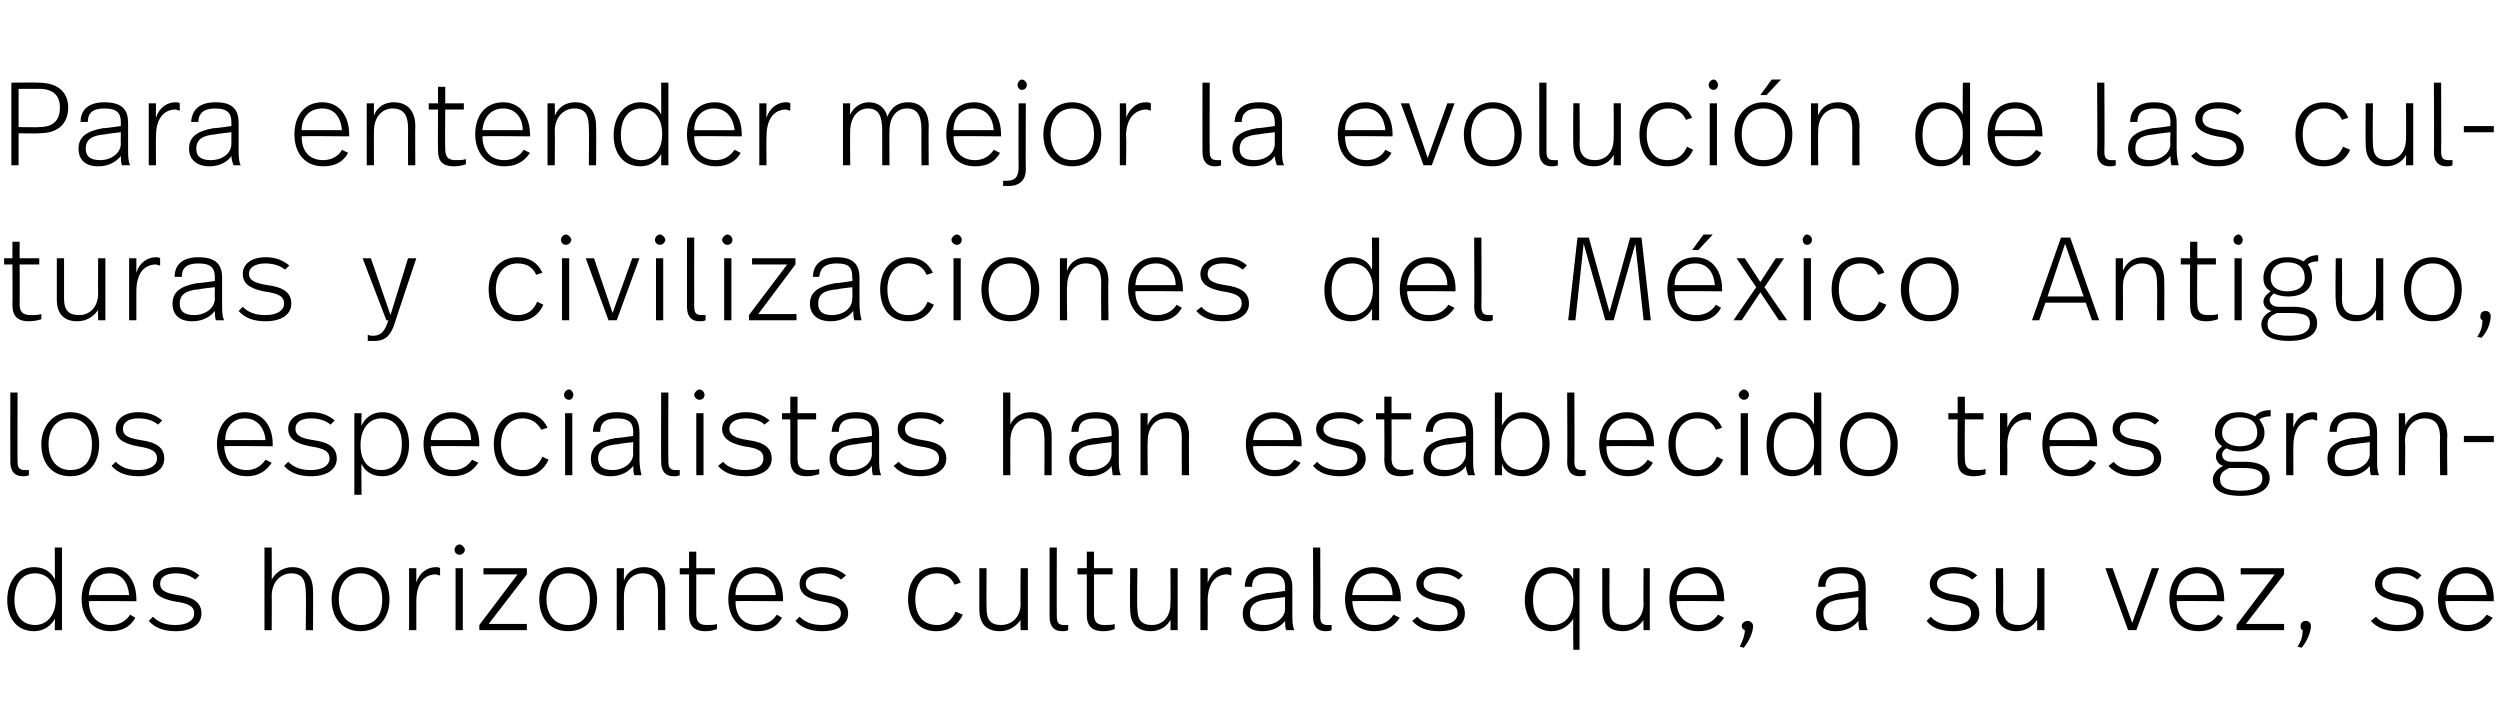
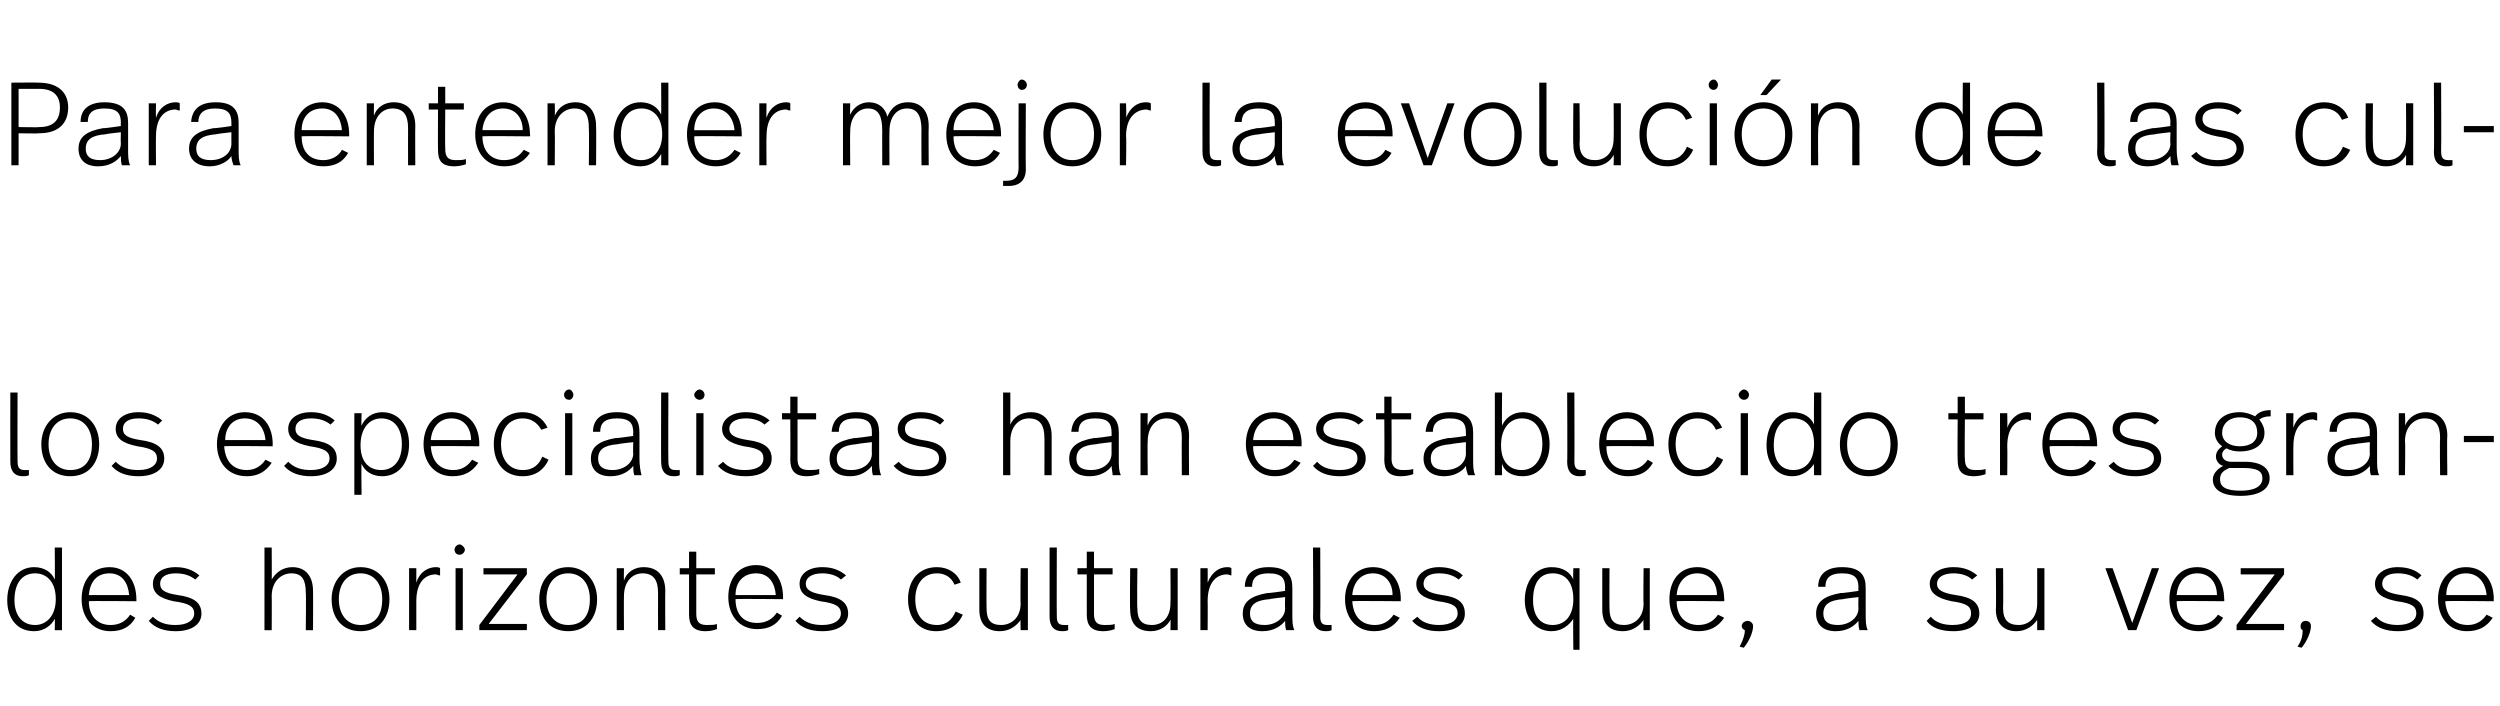
<svg xmlns="http://www.w3.org/2000/svg" version="1.1" width="242px" height="68.3px" viewBox="0 -1 242 68.3" style="top:-1px">
  <desc>Para entender mejor la evolución de las culturas y civilizaciones del México Antiguo, los especialistas han estableci</desc>
  <defs />
  <g id="Polygon17257">
-     <path d="m6 60h-.7s.03-1.13 0-1.1c-.3.6-1 1.2-2 1.2c-1.7 0-2.6-1.3-2.6-3c0-1.8 1-3.2 2.6-3.2c1 0 1.7.5 2 1.2c.03.03 0-3.1 0-3.1h.7v8zm-4.6-2.9c0 1.4.7 2.4 2 2.4c1.1 0 2-.9 2-2.5c0-1.7-.9-2.5-2-2.5c-1.3 0-2 1-2 2.6zm11.8-.1c.02-.02 0 .2 0 .2c0 0-4.62-.05-4.6 0c0 1.4.8 2.3 2.1 2.3c.9 0 1.5-.4 1.9-1l.5.3c-.5.9-1.3 1.3-2.4 1.3c-1.8 0-2.8-1.4-2.8-3.1c0-1.7.9-3.1 2.7-3.1c1.7 0 2.6 1.4 2.6 3.1zm-4.6-.4h3.9c-.1-1.2-.7-2.1-1.9-2.1c-1.3 0-1.9.9-2 2.1zm10.7-1.9l-.4.4c-.5-.4-1.1-.6-1.9-.6c-1 0-1.5.4-1.5 1c0 .6.4.9 1.7 1.1c1.5.2 2.3.7 2.3 1.8c0 1-.9 1.7-2.5 1.7c-1.1 0-2-.3-2.6-1l.4-.4c.6.6 1.3.8 2.2.8c1.2 0 1.8-.5 1.8-1.1c0-.7-.5-1-2-1.2c-1.4-.3-2-.8-2-1.7c0-.9.8-1.6 2.2-1.6c1 0 1.7.3 2.3.8zm7 .4c.4-.7 1.1-1.2 2-1.2c1.3 0 2 .9 2 2.3c.02 0 0 3.8 0 3.8h-.7s.04-3.64 0-3.6c0-1.2-.3-1.9-1.4-1.9c-1 0-1.9.8-1.9 2.2c.02.03 0 3.3 0 3.3h-.7v-8h.7s.02 3.15 0 3.1zM37.7 57c0 1.8-1 3.1-2.8 3.1c-1.8 0-2.8-1.3-2.8-3.1c0-1.7 1.1-3.1 2.8-3.1c1.8 0 2.8 1.4 2.8 3.1zm-4.9 0c0 1.5.8 2.5 2.1 2.5c1.4 0 2.1-.9 2.1-2.5c0-1.5-.8-2.5-2.1-2.5c-1.3 0-2.1 1-2.1 2.5zm9.8-3v.7c-.2 0-.3-.1-.4-.1c-1 0-1.9.7-1.9 2.6v2.8h-.7v-6h.7v1.4c.3-1 1.1-1.5 1.9-1.5c.1 0 .3 0 .4.1zm2.4-1.8c0 .3-.3.5-.5.5c-.3 0-.5-.2-.5-.5c0-.2.2-.5.5-.5c.2 0 .5.3.5.5zm-.2 7.8h-.7v-6h.7v6zm6.2-5.4l-3.7 4.8h3.7v.6h-4.6v-.5l3.7-4.9h-3.3v-.6h4.2v.6zm6.8 2.4c0 1.8-1 3.1-2.8 3.1c-1.8 0-2.8-1.3-2.8-3.1c0-1.7 1-3.1 2.8-3.1c1.7 0 2.8 1.4 2.8 3.1zm-4.9 0c0 1.5.8 2.5 2.1 2.5c1.4 0 2.1-.9 2.1-2.5c0-1.5-.8-2.5-2.1-2.5c-1.3 0-2.1 1-2.1 2.5zm11.5-.8c-.02 0 0 3.8 0 3.8h-.7s-.01-3.57 0-3.6c0-1.2-.4-1.9-1.5-1.9c-1 0-1.8.8-1.8 2.2c-.02.03 0 3.3 0 3.3h-.7v-6h.7s-.02 1.16 0 1.2c.3-.9 1.1-1.3 1.9-1.3c1.4 0 2.1.9 2.1 2.3zm3-2.2h1.8v.6h-1.8v3.8c0 .7.2 1.1 1 1.1c.4 0 .8 0 1-.1v.5c-.3.1-.6.2-1.1.2c-1.2 0-1.6-.6-1.6-1.6v-3.9h-.9v-.6h.9v-1.6h.7v1.6zm8.4 3v.2s-4.63-.05-4.6 0c0 1.4.7 2.3 2.1 2.3c.9 0 1.5-.4 1.9-1l.5.3c-.5.9-1.3 1.3-2.4 1.3c-1.8 0-2.8-1.4-2.8-3.1c0-1.7.9-3.1 2.7-3.1c1.7 0 2.6 1.4 2.6 3.1zm-4.6-.4h3.9c-.1-1.2-.7-2.1-1.9-2.1c-1.3 0-2 .9-2 2.1zm10.7-1.9l-.5.4c-.4-.4-1.1-.6-1.8-.6c-1 0-1.6.4-1.6 1c0 .6.5.9 1.8 1.1c1.5.2 2.3.7 2.3 1.8c0 1-.9 1.7-2.5 1.7c-1.1 0-2-.3-2.6-1l.4-.4c.6.6 1.3.8 2.2.8c1.2 0 1.8-.5 1.8-1.1c0-.7-.5-1-2-1.2c-1.4-.3-2-.8-2-1.7c0-.9.8-1.6 2.2-1.6c1 0 1.7.3 2.3.8zm11.1.7l-.6.2c-.3-.7-.9-1.1-1.7-1.1c-1.3 0-2.1 1-2.1 2.5c0 1.5.7 2.5 2.1 2.5c1 0 1.5-.6 1.8-1.3l.7.3c-.4.9-1.2 1.6-2.6 1.6c-1.7 0-2.7-1.3-2.7-3.1c0-1.8 1-3.1 2.8-3.1c1.1 0 2 .6 2.3 1.5zm6.5 4.6h-.7s-.04-1.03 0-1c-.4.6-1.1 1.1-2 1.1c-1.3 0-2-.7-2-2.1v-4h.7s-.02 3.85 0 3.9c0 1.1.4 1.6 1.4 1.6c1 0 1.9-.7 1.9-2.1c-.04-.03 0-3.4 0-3.4h.7v6zm2.8-1.4c0 .6.1.9.7.9h.4v.5c-.2.1-.4.1-.6.1c-.8 0-1.2-.5-1.2-1.4V52h.7s-.02 6.58 0 6.6zm3.6-4.6h1.8v.6h-1.8v3.8c0 .7.2 1.1 1 1.1c.4 0 .8 0 1-.1v.5c-.3.1-.6.2-1.1.2c-1.2 0-1.6-.6-1.6-1.6v-3.9h-.9v-.6h.9v-1.6h.7v1.6zm8.1 6h-.7s.03-1.03 0-1c-.3.6-1 1.1-1.9 1.1c-1.3 0-2-.7-2-2.1c-.04 0 0-4 0-4h.7s-.05 3.85 0 3.9c0 1.1.4 1.6 1.4 1.6c1 0 1.8-.7 1.8-2.1c.03-.03 0-3.4 0-3.4h.7v6zm5.2-6v.7c-.1 0-.3-.1-.4-.1c-1 0-1.9.7-1.9 2.6c.02-.01 0 2.8 0 2.8h-.7v-6h.7s.02 1.36 0 1.4c.4-1 1.1-1.5 1.9-1.5c.1 0 .3 0 .4.1zm5.9 1.9v2.5c0 .7 0 1.2.2 1.6h-.8c-.1-.3-.1-.6-.1-.9c-.4.5-1.1 1-2.2 1c-1.3 0-1.9-.7-1.9-1.7c0-1.1.7-1.7 2.4-2c.01.05 1.7-.2 1.7-.2c0 0-.03-.26 0-.3c0-.9-.3-1.4-1.6-1.4c-1.2 0-1.6.5-1.6 1.3h-.7c0-1.2.8-1.9 2.3-1.9c1.8 0 2.3.8 2.3 2zm-2.2 1.1c-1.3.1-1.9.5-1.9 1.4c0 .7.4 1.1 1.4 1.1c1.1 0 2-.7 2-1.6c-.03-.01 0-1.1 0-1.1c0 0-1.48.16-1.5.2zm4.9 1.6c0 .6.1.9.7.9h.4v.5c-.2.1-.4.1-.6.1c-.8 0-1.2-.5-1.2-1.4c.04-.01 0-6.7 0-6.7h.7s.03 6.58 0 6.6zm7.8-1.6c-.03-.02 0 .2 0 .2c0 0-4.66-.05-4.7 0c.1 1.4.8 2.3 2.2 2.3c.8 0 1.4-.4 1.8-1l.6.3c-.6.9-1.4 1.3-2.5 1.3c-1.8 0-2.8-1.4-2.8-3.1c0-1.7 1-3.1 2.7-3.1c1.8 0 2.7 1.4 2.7 3.1zm-4.7-.4h3.9c0-1.2-.7-2.1-1.9-2.1c-1.2 0-1.9.9-2 2.1zm10.7-1.9l-.4.4c-.5-.4-1.1-.6-1.9-.6c-1 0-1.5.4-1.5 1c0 .6.5.9 1.8 1.1c1.5.2 2.2.7 2.2 1.8c0 1-.8 1.7-2.5 1.7c-1.1 0-2-.3-2.6-1l.5-.4c.5.6 1.3.8 2.1.8c1.2 0 1.8-.5 1.8-1.1c0-.7-.4-1-1.9-1.2c-1.5-.3-2.1-.8-2.1-1.7c0-.9.9-1.6 2.2-1.6c1 0 1.8.3 2.3.8zm10.7.4c-.04.02 0-1.1 0-1.1h.6v7.9h-.6s-.04-3.03 0-3c-.4.6-1.1 1.2-2.1 1.2c-1.6 0-2.6-1.3-2.6-3c0-1.8 1-3.2 2.6-3.2c1.1 0 1.8.5 2.1 1.2zm-3.9 2c0 1.4.6 2.4 1.9 2.4c1.2 0 2-.9 2-2.5c0-1.7-.8-2.5-2-2.5c-1.3 0-1.9 1-1.9 2.6zm11.3 2.9h-.6s-.04-1.03 0-1c-.4.6-1.1 1.1-2 1.1c-1.3 0-2-.7-2-2.1v-4h.7s-.02 3.85 0 3.9c0 1.1.4 1.6 1.4 1.6c1 0 1.9-.7 1.9-2.1c-.04-.03 0-3.4 0-3.4h.6v6zm7.2-3c.05-.02 0 .2 0 .2c0 0-4.59-.05-4.6 0c0 1.4.8 2.3 2.1 2.3c.9 0 1.5-.4 1.9-1l.6.3c-.6.9-1.4 1.3-2.5 1.3c-1.8 0-2.8-1.4-2.8-3.1c0-1.7.9-3.1 2.7-3.1c1.7 0 2.6 1.4 2.6 3.1zm-4.6-.4h3.9c0-1.2-.7-2.1-1.9-2.1c-1.2 0-1.9.9-2 2.1zm7.4 3c0 .6-.4 1.5-.9 2.1l-.4-.1c.3-.6.5-1.1.5-1.6c-.2-.1-.3-.2-.3-.4c0-.3.3-.5.6-.5c.2 0 .5.2.5.5zm10.9-3.7v2.5c0 .7 0 1.2.2 1.6h-.8c-.1-.3-.1-.6-.1-.9c-.4.5-1.1 1-2.2 1c-1.3 0-1.9-.7-1.9-1.7c0-1.1.7-1.7 2.4-2c.01.05 1.7-.2 1.7-.2c0 0-.03-.26 0-.3c0-.9-.3-1.4-1.6-1.4c-1.2 0-1.6.5-1.6 1.3h-.7c0-1.2.8-1.9 2.3-1.9c1.8 0 2.3.8 2.3 2zm-2.2 1.1c-1.3.1-1.9.5-1.9 1.4c0 .7.4 1.1 1.4 1.1c1.1 0 2-.7 2-1.6c-.03-.01 0-1.1 0-1.1c0 0-1.48.16-1.5.2zm13-2.3l-.5.4c-.4-.4-1.1-.6-1.8-.6c-1 0-1.6.4-1.6 1c0 .6.5.9 1.8 1.1c1.5.2 2.3.7 2.3 1.8c0 1-.9 1.7-2.5 1.7c-1.2 0-2.1-.3-2.6-1l.4-.4c.5.6 1.3.8 2.1.8c1.3 0 1.8-.5 1.8-1.1c0-.7-.4-1-1.9-1.2c-1.4-.3-2.1-.8-2.1-1.7c0-.9.9-1.6 2.3-1.6c1 0 1.7.3 2.3.8zm6.5 5.3h-.7v-1c-.4.6-1.1 1.1-2 1.1c-1.2 0-2-.7-2-2.1c.04 0 0-4 0-4h.7s.03 3.85 0 3.9c0 1.1.5 1.6 1.5 1.6c1 0 1.8-.7 1.8-2.1c.01-.03 0-3.4 0-3.4h.7v6zm8.9 0h-.8l-2.2-6h.7l1.9 5.3l1.9-5.3h.7l-2.2 6zm8.5-3c.04-.02 0 .2 0 .2c0 0-4.6-.05-4.6 0c0 1.4.8 2.3 2.1 2.3c.9 0 1.5-.4 1.9-1l.5.3c-.5.9-1.3 1.3-2.4 1.3c-1.8 0-2.8-1.4-2.8-3.1c0-1.7.9-3.1 2.7-3.1c1.7 0 2.6 1.4 2.6 3.1zm-4.6-.4h3.9c0-1.2-.7-2.1-1.9-2.1c-1.2 0-1.9.9-2 2.1zm10.4-2l-3.7 4.8h3.7v.6h-4.6v-.5l3.7-4.9h-3.3v-.6h4.2v.6zm2.6 5c0 .6-.4 1.5-.9 2.1l-.4-.1c.4-.6.5-1.1.5-1.6c-.2-.1-.2-.2-.2-.4c0-.3.2-.5.5-.5c.3 0 .5.2.5.5zm10.7-4.9l-.4.4c-.5-.4-1.1-.6-1.9-.6c-1 0-1.5.4-1.5 1c0 .6.5.9 1.8 1.1c1.5.2 2.2.7 2.2 1.8c0 1-.8 1.7-2.5 1.7c-1.1 0-2-.3-2.6-1l.5-.4c.5.6 1.3.8 2.1.8c1.2 0 1.8-.5 1.8-1.1c0-.7-.4-1-1.9-1.2c-1.5-.3-2.1-.8-2.1-1.7c0-.9.9-1.6 2.2-1.6c1 0 1.8.3 2.3.8zm7 2.3c-.02-.02 0 .2 0 .2c0 0-4.66-.05-4.7 0c.1 1.4.8 2.3 2.2 2.3c.8 0 1.4-.4 1.8-1l.6.3c-.6.9-1.4 1.3-2.5 1.3c-1.8 0-2.8-1.4-2.8-3.1c0-1.7 1-3.1 2.7-3.1c1.8 0 2.7 1.4 2.7 3.1zm-4.6-.4h3.9c-.1-1.2-.8-2.1-2-2.1c-1.2 0-1.9.9-1.9 2.1z" stroke="none" fill="#000" />
+     <path d="m6 60h-.7s.03-1.13 0-1.1c-.3.6-1 1.2-2 1.2c-1.7 0-2.6-1.3-2.6-3c0-1.8 1-3.2 2.6-3.2c1 0 1.7.5 2 1.2c.03.03 0-3.1 0-3.1h.7v8zm-4.6-2.9c0 1.4.7 2.4 2 2.4c1.1 0 2-.9 2-2.5c0-1.7-.9-2.5-2-2.5c-1.3 0-2 1-2 2.6zm11.8-.1c.02-.02 0 .2 0 .2c0 0-4.62-.05-4.6 0c0 1.4.8 2.3 2.1 2.3c.9 0 1.5-.4 1.9-1l.5.3c-.5.9-1.3 1.3-2.4 1.3c-1.8 0-2.8-1.4-2.8-3.1c0-1.7.9-3.1 2.7-3.1c1.7 0 2.6 1.4 2.6 3.1zm-4.6-.4h3.9c-.1-1.2-.7-2.1-1.9-2.1c-1.3 0-1.9.9-2 2.1zm10.7-1.9l-.4.4c-.5-.4-1.1-.6-1.9-.6c-1 0-1.5.4-1.5 1c0 .6.4.9 1.7 1.1c1.5.2 2.3.7 2.3 1.8c0 1-.9 1.7-2.5 1.7c-1.1 0-2-.3-2.6-1l.4-.4c.6.6 1.3.8 2.2.8c1.2 0 1.8-.5 1.8-1.1c0-.7-.5-1-2-1.2c-1.4-.3-2-.8-2-1.7c0-.9.8-1.6 2.2-1.6c1 0 1.7.3 2.3.8zm7 .4c.4-.7 1.1-1.2 2-1.2c1.3 0 2 .9 2 2.3c.02 0 0 3.8 0 3.8h-.7s.04-3.64 0-3.6c0-1.2-.3-1.9-1.4-1.9c-1 0-1.9.8-1.9 2.2c.02.03 0 3.3 0 3.3h-.7v-8h.7s.02 3.15 0 3.1zM37.7 57c0 1.8-1 3.1-2.8 3.1c-1.8 0-2.8-1.3-2.8-3.1c0-1.7 1.1-3.1 2.8-3.1c1.8 0 2.8 1.4 2.8 3.1zm-4.9 0c0 1.5.8 2.5 2.1 2.5c1.4 0 2.1-.9 2.1-2.5c0-1.5-.8-2.5-2.1-2.5c-1.3 0-2.1 1-2.1 2.5zm9.8-3v.7c-.2 0-.3-.1-.4-.1c-1 0-1.9.7-1.9 2.6v2.8h-.7v-6h.7v1.4c.3-1 1.1-1.5 1.9-1.5c.1 0 .3 0 .4.1zm2.4-1.8c0 .3-.3.5-.5.5c-.3 0-.5-.2-.5-.5c0-.2.2-.5.5-.5c.2 0 .5.3.5.5zm-.2 7.8h-.7v-6h.7v6zm6.2-5.4l-3.7 4.8h3.7v.6h-4.6v-.5l3.7-4.9h-3.3v-.6h4.2v.6zm6.8 2.4c0 1.8-1 3.1-2.8 3.1c-1.8 0-2.8-1.3-2.8-3.1c0-1.7 1-3.1 2.8-3.1c1.7 0 2.8 1.4 2.8 3.1zm-4.9 0c0 1.5.8 2.5 2.1 2.5c1.4 0 2.1-.9 2.1-2.5c0-1.5-.8-2.5-2.1-2.5c-1.3 0-2.1 1-2.1 2.5zm11.5-.8c-.02 0 0 3.8 0 3.8h-.7s-.01-3.57 0-3.6c0-1.2-.4-1.9-1.5-1.9c-1 0-1.8.8-1.8 2.2c-.02.03 0 3.3 0 3.3h-.7v-6h.7s-.02 1.16 0 1.2c.3-.9 1.1-1.3 1.9-1.3c1.4 0 2.1.9 2.1 2.3zm3-2.2h1.8v.6h-1.8v3.8c0 .7.2 1.1 1 1.1c.4 0 .8 0 1-.1v.5c-.3.1-.6.2-1.1.2c-1.2 0-1.6-.6-1.6-1.6v-3.9h-.9v-.6h.9v-1.6h.7v1.6zm8.4 3s-4.63-.05-4.6 0c0 1.4.7 2.3 2.1 2.3c.9 0 1.5-.4 1.9-1l.5.3c-.5.9-1.3 1.3-2.4 1.3c-1.8 0-2.8-1.4-2.8-3.1c0-1.7.9-3.1 2.7-3.1c1.7 0 2.6 1.4 2.6 3.1zm-4.6-.4h3.9c-.1-1.2-.7-2.1-1.9-2.1c-1.3 0-2 .9-2 2.1zm10.7-1.9l-.5.4c-.4-.4-1.1-.6-1.8-.6c-1 0-1.6.4-1.6 1c0 .6.5.9 1.8 1.1c1.5.2 2.3.7 2.3 1.8c0 1-.9 1.7-2.5 1.7c-1.1 0-2-.3-2.6-1l.4-.4c.6.6 1.3.8 2.2.8c1.2 0 1.8-.5 1.8-1.1c0-.7-.5-1-2-1.2c-1.4-.3-2-.8-2-1.7c0-.9.8-1.6 2.2-1.6c1 0 1.7.3 2.3.8zm11.1.7l-.6.2c-.3-.7-.9-1.1-1.7-1.1c-1.3 0-2.1 1-2.1 2.5c0 1.5.7 2.5 2.1 2.5c1 0 1.5-.6 1.8-1.3l.7.3c-.4.9-1.2 1.6-2.6 1.6c-1.7 0-2.7-1.3-2.7-3.1c0-1.8 1-3.1 2.8-3.1c1.1 0 2 .6 2.3 1.5zm6.5 4.6h-.7s-.04-1.03 0-1c-.4.6-1.1 1.1-2 1.1c-1.3 0-2-.7-2-2.1v-4h.7s-.02 3.85 0 3.9c0 1.1.4 1.6 1.4 1.6c1 0 1.9-.7 1.9-2.1c-.04-.03 0-3.4 0-3.4h.7v6zm2.8-1.4c0 .6.1.9.7.9h.4v.5c-.2.1-.4.1-.6.1c-.8 0-1.2-.5-1.2-1.4V52h.7s-.02 6.58 0 6.6zm3.6-4.6h1.8v.6h-1.8v3.8c0 .7.2 1.1 1 1.1c.4 0 .8 0 1-.1v.5c-.3.1-.6.2-1.1.2c-1.2 0-1.6-.6-1.6-1.6v-3.9h-.9v-.6h.9v-1.6h.7v1.6zm8.1 6h-.7s.03-1.03 0-1c-.3.6-1 1.1-1.9 1.1c-1.3 0-2-.7-2-2.1c-.04 0 0-4 0-4h.7s-.05 3.85 0 3.9c0 1.1.4 1.6 1.4 1.6c1 0 1.8-.7 1.8-2.1c.03-.03 0-3.4 0-3.4h.7v6zm5.2-6v.7c-.1 0-.3-.1-.4-.1c-1 0-1.9.7-1.9 2.6c.02-.01 0 2.8 0 2.8h-.7v-6h.7s.02 1.36 0 1.4c.4-1 1.1-1.5 1.9-1.5c.1 0 .3 0 .4.1zm5.9 1.9v2.5c0 .7 0 1.2.2 1.6h-.8c-.1-.3-.1-.6-.1-.9c-.4.5-1.1 1-2.2 1c-1.3 0-1.9-.7-1.9-1.7c0-1.1.7-1.7 2.4-2c.01.05 1.7-.2 1.7-.2c0 0-.03-.26 0-.3c0-.9-.3-1.4-1.6-1.4c-1.2 0-1.6.5-1.6 1.3h-.7c0-1.2.8-1.9 2.3-1.9c1.8 0 2.3.8 2.3 2zm-2.2 1.1c-1.3.1-1.9.5-1.9 1.4c0 .7.4 1.1 1.4 1.1c1.1 0 2-.7 2-1.6c-.03-.01 0-1.1 0-1.1c0 0-1.48.16-1.5.2zm4.9 1.6c0 .6.1.9.7.9h.4v.5c-.2.1-.4.1-.6.1c-.8 0-1.2-.5-1.2-1.4c.04-.01 0-6.7 0-6.7h.7s.03 6.58 0 6.6zm7.8-1.6c-.03-.02 0 .2 0 .2c0 0-4.66-.05-4.7 0c.1 1.4.8 2.3 2.2 2.3c.8 0 1.4-.4 1.8-1l.6.3c-.6.9-1.4 1.3-2.5 1.3c-1.8 0-2.8-1.4-2.8-3.1c0-1.7 1-3.1 2.7-3.1c1.8 0 2.7 1.4 2.7 3.1zm-4.7-.4h3.9c0-1.2-.7-2.1-1.9-2.1c-1.2 0-1.9.9-2 2.1zm10.7-1.9l-.4.4c-.5-.4-1.1-.6-1.9-.6c-1 0-1.5.4-1.5 1c0 .6.5.9 1.8 1.1c1.5.2 2.2.7 2.2 1.8c0 1-.8 1.7-2.5 1.7c-1.1 0-2-.3-2.6-1l.5-.4c.5.6 1.3.8 2.1.8c1.2 0 1.8-.5 1.8-1.1c0-.7-.4-1-1.9-1.2c-1.5-.3-2.1-.8-2.1-1.7c0-.9.9-1.6 2.2-1.6c1 0 1.8.3 2.3.8zm10.7.4c-.04.02 0-1.1 0-1.1h.6v7.9h-.6s-.04-3.03 0-3c-.4.6-1.1 1.2-2.1 1.2c-1.6 0-2.6-1.3-2.6-3c0-1.8 1-3.2 2.6-3.2c1.1 0 1.8.5 2.1 1.2zm-3.9 2c0 1.4.6 2.4 1.9 2.4c1.2 0 2-.9 2-2.5c0-1.7-.8-2.5-2-2.5c-1.3 0-1.9 1-1.9 2.6zm11.3 2.9h-.6s-.04-1.03 0-1c-.4.6-1.1 1.1-2 1.1c-1.3 0-2-.7-2-2.1v-4h.7s-.02 3.85 0 3.9c0 1.1.4 1.6 1.4 1.6c1 0 1.9-.7 1.9-2.1c-.04-.03 0-3.4 0-3.4h.6v6zm7.2-3c.05-.02 0 .2 0 .2c0 0-4.59-.05-4.6 0c0 1.4.8 2.3 2.1 2.3c.9 0 1.5-.4 1.9-1l.6.3c-.6.9-1.4 1.3-2.5 1.3c-1.8 0-2.8-1.4-2.8-3.1c0-1.7.9-3.1 2.7-3.1c1.7 0 2.6 1.4 2.6 3.1zm-4.6-.4h3.9c0-1.2-.7-2.1-1.9-2.1c-1.2 0-1.9.9-2 2.1zm7.4 3c0 .6-.4 1.5-.9 2.1l-.4-.1c.3-.6.5-1.1.5-1.6c-.2-.1-.3-.2-.3-.4c0-.3.3-.5.6-.5c.2 0 .5.2.5.5zm10.9-3.7v2.5c0 .7 0 1.2.2 1.6h-.8c-.1-.3-.1-.6-.1-.9c-.4.5-1.1 1-2.2 1c-1.3 0-1.9-.7-1.9-1.7c0-1.1.7-1.7 2.4-2c.01.05 1.7-.2 1.7-.2c0 0-.03-.26 0-.3c0-.9-.3-1.4-1.6-1.4c-1.2 0-1.6.5-1.6 1.3h-.7c0-1.2.8-1.9 2.3-1.9c1.8 0 2.3.8 2.3 2zm-2.2 1.1c-1.3.1-1.9.5-1.9 1.4c0 .7.4 1.1 1.4 1.1c1.1 0 2-.7 2-1.6c-.03-.01 0-1.1 0-1.1c0 0-1.48.16-1.5.2zm13-2.3l-.5.4c-.4-.4-1.1-.6-1.8-.6c-1 0-1.6.4-1.6 1c0 .6.5.9 1.8 1.1c1.5.2 2.3.7 2.3 1.8c0 1-.9 1.7-2.5 1.7c-1.2 0-2.1-.3-2.6-1l.4-.4c.5.6 1.3.8 2.1.8c1.3 0 1.8-.5 1.8-1.1c0-.7-.4-1-1.9-1.2c-1.4-.3-2.1-.8-2.1-1.7c0-.9.9-1.6 2.3-1.6c1 0 1.7.3 2.3.8zm6.5 5.3h-.7v-1c-.4.6-1.1 1.1-2 1.1c-1.2 0-2-.7-2-2.1c.04 0 0-4 0-4h.7s.03 3.85 0 3.9c0 1.1.5 1.6 1.5 1.6c1 0 1.8-.7 1.8-2.1c.01-.03 0-3.4 0-3.4h.7v6zm8.9 0h-.8l-2.2-6h.7l1.9 5.3l1.9-5.3h.7l-2.2 6zm8.5-3c.04-.02 0 .2 0 .2c0 0-4.6-.05-4.6 0c0 1.4.8 2.3 2.1 2.3c.9 0 1.5-.4 1.9-1l.5.3c-.5.9-1.3 1.3-2.4 1.3c-1.8 0-2.8-1.4-2.8-3.1c0-1.7.9-3.1 2.7-3.1c1.7 0 2.6 1.4 2.6 3.1zm-4.6-.4h3.9c0-1.2-.7-2.1-1.9-2.1c-1.2 0-1.9.9-2 2.1zm10.4-2l-3.7 4.8h3.7v.6h-4.6v-.5l3.7-4.9h-3.3v-.6h4.2v.6zm2.6 5c0 .6-.4 1.5-.9 2.1l-.4-.1c.4-.6.5-1.1.5-1.6c-.2-.1-.2-.2-.2-.4c0-.3.2-.5.5-.5c.3 0 .5.2.5.5zm10.7-4.9l-.4.4c-.5-.4-1.1-.6-1.9-.6c-1 0-1.5.4-1.5 1c0 .6.5.9 1.8 1.1c1.5.2 2.2.7 2.2 1.8c0 1-.8 1.7-2.5 1.7c-1.1 0-2-.3-2.6-1l.5-.4c.5.6 1.3.8 2.1.8c1.2 0 1.8-.5 1.8-1.1c0-.7-.4-1-1.9-1.2c-1.5-.3-2.1-.8-2.1-1.7c0-.9.9-1.6 2.2-1.6c1 0 1.8.3 2.3.8zm7 2.3c-.02-.02 0 .2 0 .2c0 0-4.66-.05-4.7 0c.1 1.4.8 2.3 2.2 2.3c.8 0 1.4-.4 1.8-1l.6.3c-.6.9-1.4 1.3-2.5 1.3c-1.8 0-2.8-1.4-2.8-3.1c0-1.7 1-3.1 2.7-3.1c1.8 0 2.7 1.4 2.7 3.1zm-4.6-.4h3.9c-.1-1.2-.8-2.1-2-2.1c-1.2 0-1.9.9-1.9 2.1z" stroke="none" fill="#000" />
  </g>
  <g id="Polygon17256">
    <path d="m1.7 43.6c0 .6.1.9.7.9h.4v.5c-.2.1-.4.1-.6.1c-.8 0-1.2-.5-1.2-1.4C.99 43.69 1 37 1 37h.7s-.02 6.58 0 6.6zM9.6 42c0 1.8-1 3.1-2.8 3.1C5 45.1 4 43.8 4 42c0-1.7 1.1-3.1 2.8-3.1c1.8 0 2.8 1.4 2.8 3.1zm-4.9 0c0 1.5.8 2.5 2.1 2.5c1.4 0 2.1-.9 2.1-2.5c0-1.5-.8-2.5-2.1-2.5c-1.3 0-2.1 1-2.1 2.5zm11-2.3l-.4.4c-.5-.4-1.1-.6-1.9-.6c-1 0-1.5.4-1.5 1c0 .6.4.9 1.7 1.1c1.5.2 2.3.7 2.3 1.8c0 1-.9 1.7-2.5 1.7c-1.1 0-2-.3-2.6-1l.4-.4c.6.6 1.3.8 2.2.8c1.2 0 1.8-.5 1.8-1.1c0-.7-.5-1-1.9-1.2c-1.5-.3-2.1-.8-2.1-1.7c0-.9.8-1.6 2.2-1.6c1 0 1.7.3 2.3.8zM26.4 42c-.02-.02 0 .2 0 .2c0 0-4.65-.05-4.7 0c.1 1.4.8 2.3 2.2 2.3c.8 0 1.4-.4 1.8-1l.6.3c-.6.9-1.4 1.3-2.4 1.3c-1.9 0-2.9-1.4-2.9-3.1c0-1.7 1-3.1 2.7-3.1c1.8 0 2.7 1.4 2.7 3.1zm-4.6-.4h3.9c-.1-1.2-.8-2.1-2-2.1c-1.2 0-1.9.9-1.9 2.1zm10.6-1.9l-.4.4c-.5-.4-1.1-.6-1.9-.6c-1 0-1.5.4-1.5 1c0 .6.4.9 1.7 1.1c1.5.2 2.3.7 2.3 1.8c0 1-.9 1.7-2.5 1.7c-1.1 0-2-.3-2.6-1l.4-.4c.6.6 1.3.8 2.2.8c1.2 0 1.8-.5 1.8-1.1c0-.7-.5-1-1.9-1.2c-1.5-.3-2.1-.8-2.1-1.7c0-.9.8-1.6 2.2-1.6c1 0 1.7.3 2.3.8zm7.2 2.3c0 1.8-1 3.1-2.6 3.1c-1 0-1.7-.5-2-1.2c-.04.05 0 3 0 3h-.7V39h.7s-.04 1.2 0 1.2c.3-.7 1-1.3 2-1.3c1.6 0 2.6 1.3 2.6 3.1zm-4.7.1c0 1.7.9 2.4 2 2.4c1.2 0 2-.9 2-2.5c0-1.5-.7-2.5-2-2.5c-1.1 0-2 .9-2 2.6zm11.5-.1c-.03-.02 0 .2 0 .2c0 0-4.66-.05-4.7 0c.1 1.4.8 2.3 2.2 2.3c.8 0 1.4-.4 1.8-1l.6.3c-.6.9-1.4 1.3-2.5 1.3c-1.8 0-2.8-1.4-2.8-3.1c0-1.7 1-3.1 2.7-3.1c1.8 0 2.7 1.4 2.7 3.1zm-4.7-.4h3.9c0-1.2-.7-2.1-1.9-2.1c-1.2 0-1.9.9-2 2.1zM53 40.4l-.6.2c-.4-.7-1-1.1-1.8-1.1c-1.3 0-2.1 1-2.1 2.5c0 1.5.8 2.5 2.1 2.5c1.1 0 1.6-.6 1.9-1.3l.6.3c-.4.9-1.2 1.6-2.5 1.6c-1.8 0-2.8-1.3-2.8-3.1c0-1.8 1-3.1 2.8-3.1c1.1 0 2 .6 2.4 1.5zm2.5-3.2c0 .3-.2.5-.4.5c-.3 0-.5-.2-.5-.5c0-.2.2-.5.5-.5c.2 0 .4.3.4.5zm-.1 7.8h-.7v-6h.7v6zm6.5-4.1v2.5c0 .7.1 1.2.2 1.6h-.7c-.1-.3-.1-.6-.1-.9c-.4.5-1.1 1-2.2 1c-1.3 0-1.9-.7-1.9-1.7c0-1.1.7-1.7 2.4-2c0 .05 1.7-.2 1.7-.2c0 0-.04-.26 0-.3c0-.9-.3-1.4-1.6-1.4c-1.2 0-1.6.5-1.6 1.3h-.7c0-1.2.8-1.9 2.3-1.9c1.8 0 2.2.8 2.2 2zM59.8 42c-1.3.1-1.9.5-1.9 1.4c0 .7.4 1.1 1.4 1.1c1.1 0 2-.7 2-1.6c-.04-.01 0-1.1 0-1.1c0 0-1.49.16-1.5.2zm4.9 1.6c0 .6.1.9.7.9h.4v.5c-.2.1-.4.1-.6.1c-.8 0-1.2-.5-1.2-1.4c-.02-.01 0-6.7 0-6.7h.7s-.03 6.58 0 6.6zm3.5-6.4c0 .3-.2.5-.5.5c-.2 0-.5-.2-.5-.5c0-.2.3-.5.5-.5c.3 0 .5.3.5.5zm-.1 7.8h-.7v-6h.7v6zm6.4-5.3l-.5.4c-.4-.4-1.1-.6-1.8-.6c-1 0-1.6.4-1.6 1c0 .6.5.9 1.8 1.1c1.5.2 2.3.7 2.3 1.8c0 1-.9 1.7-2.5 1.7c-1.2 0-2.1-.3-2.7-1l.5-.4c.5.6 1.3.8 2.1.8c1.3 0 1.8-.5 1.8-1.1c0-.7-.4-1-1.9-1.2c-1.4-.3-2.1-.8-2.1-1.7c0-.9.9-1.6 2.3-1.6c1 0 1.7.3 2.3.8zm2.7-.7h1.8v.6h-1.8v3.8c0 .7.2 1.1 1.1 1.1c.3 0 .7 0 1-.1v.5c-.4.1-.7.2-1.2.2c-1.2 0-1.6-.6-1.6-1.6c.02.02 0-3.9 0-3.9h-.8v-.6h.8v-1.6h.7v1.6zm7.9 1.9v2.5c0 .7 0 1.2.2 1.6h-.8c-.1-.3-.1-.6-.1-.9c-.4.5-1.1 1-2.1 1c-1.4 0-2-.7-2-1.7c0-1.1.7-1.7 2.4-2c.02.05 1.7-.2 1.7-.2c0 0-.02-.26 0-.3c0-.9-.3-1.4-1.6-1.4c-1.2 0-1.6.5-1.6 1.3h-.7c.1-1.2.8-1.9 2.4-1.9c1.7 0 2.2.8 2.2 2zM82.9 42c-1.3.1-1.9.5-1.9 1.4c0 .7.4 1.1 1.4 1.1c1.2 0 2-.7 2-1.6c-.02-.01 0-1.1 0-1.1c0 0-1.47.16-1.5.2zm8.5-2.3l-.4.4c-.5-.4-1.1-.6-1.9-.6c-1 0-1.5.4-1.5 1c0 .6.4.9 1.7 1.1c1.5.2 2.3.7 2.3 1.8c0 1-.9 1.7-2.5 1.7c-1.1 0-2-.3-2.6-1l.5-.4c.5.6 1.2.8 2.1.8c1.2 0 1.8-.5 1.8-1.1c0-.7-.5-1-1.9-1.2c-1.5-.3-2.1-.8-2.1-1.7c0-.9.9-1.6 2.2-1.6c1 0 1.8.3 2.3.8zm6.4.4c.3-.7 1-1.2 2-1.2c1.3 0 2 .9 2 2.3v3.8h-.7s.01-3.64 0-3.6c0-1.2-.4-1.9-1.5-1.9c-1 0-1.8.8-1.8 2.2c-.01.03 0 3.3 0 3.3h-.7v-8h.7v3.1zm10.5.8v2.5c0 .7 0 1.2.2 1.6h-.8c0-.3-.1-.6-.1-.9c-.3.5-1.1 1-2.1 1c-1.4 0-2-.7-2-1.7c0-1.1.7-1.7 2.4-2c.03.05 1.7-.2 1.7-.2v-.3c0-.9-.3-1.4-1.6-1.4c-1.2 0-1.6.5-1.6 1.3h-.7c.1-1.2.8-1.9 2.4-1.9c1.7 0 2.2.8 2.2 2zm-2.2 1.1c-1.3.1-1.9.5-1.9 1.4c0 .7.4 1.1 1.4 1.1c1.2 0 2-.7 2-1.6c-.01-.01 0-1.1 0-1.1c0 0-1.46.16-1.5.2zm9-.8c-.03 0 0 3.8 0 3.8h-.7s-.02-3.57 0-3.6c0-1.2-.4-1.9-1.5-1.9c-1 0-1.8.8-1.8 2.2c-.04.03 0 3.3 0 3.3h-.7v-6h.7s-.04 1.16 0 1.2c.3-.9 1.1-1.3 1.9-1.3c1.4 0 2.1.9 2.1 2.3zm10.9.8c-.04-.02 0 .2 0 .2c0 0-4.68-.05-4.7 0c0 1.4.8 2.3 2.1 2.3c.9 0 1.5-.4 1.9-1l.6.3c-.6.9-1.4 1.3-2.5 1.3c-1.8 0-2.8-1.4-2.8-3.1c0-1.7.9-3.1 2.7-3.1c1.8 0 2.7 1.4 2.7 3.1zm-4.7-.4h3.9c0-1.2-.7-2.1-1.9-2.1c-1.2 0-1.9.9-2 2.1zm10.7-1.9l-.5.4c-.4-.4-1.1-.6-1.8-.6c-1 0-1.6.4-1.6 1c0 .6.5.9 1.8 1.1c1.5.2 2.3.7 2.3 1.8c0 1-.9 1.7-2.5 1.7c-1.1 0-2-.3-2.6-1l.4-.4c.5.6 1.3.8 2.2.8c1.2 0 1.7-.5 1.7-1.1c0-.7-.4-1-1.9-1.2c-1.4-.3-2.1-.8-2.1-1.7c0-.9.9-1.6 2.3-1.6c1 0 1.7.3 2.3.8zm2.7-.7h1.9v.6h-1.9s.02 3.82 0 3.8c0 .7.3 1.1 1.1 1.1c.3 0 .7 0 1-.1v.5c-.3.1-.7.2-1.2.2c-1.2 0-1.6-.6-1.6-1.6c.03.02 0-3.9 0-3.9h-.8v-.6h.8v-1.6h.7v1.6zm7.9 1.9v2.5c0 .7 0 1.2.2 1.6h-.7c-.1-.3-.2-.6-.2-.9c-.3.5-1.1 1-2.1 1c-1.3 0-2-.7-2-1.7c0-1.1.7-1.7 2.4-2c.03.05 1.7-.2 1.7-.2v-.3c0-.9-.3-1.4-1.6-1.4c-1.1 0-1.6.5-1.6 1.3h-.7c.1-1.2.8-1.9 2.4-1.9c1.7 0 2.2.8 2.2 2zm-2.2 1.1c-1.3.1-1.9.5-1.9 1.4c0 .7.4 1.1 1.4 1.1c1.2 0 2-.7 2-1.6c-.01-.01 0-1.1 0-1.1c0 0-1.46.16-1.5.2zm5-1.8c.3-.7 1-1.3 2-1.3c1.6 0 2.6 1.3 2.6 3.1c0 1.8-1 3.1-2.6 3.1c-1.1 0-1.8-.5-2-1.2c-.03.04 0 1.1 0 1.1h-.7v-8h.7s-.03 3.22 0 3.2zm-.1 1.9c0 1.7.9 2.4 2 2.4c1.2 0 2-1 2-2.5c0-1.5-.7-2.5-2-2.5c-1.1 0-2 .9-2 2.6zm7.1 1.5c0 .6.1.9.7.9h.4v.5c-.2.1-.4.1-.6.1c-.8 0-1.2-.5-1.2-1.4c.04-.01 0-6.7 0-6.7h.7s.02 6.58 0 6.6zm7.7-1.6v.2s-4.62-.05-4.6 0c0 1.4.7 2.3 2.1 2.3c.9 0 1.5-.4 1.9-1l.5.3c-.5.9-1.3 1.3-2.4 1.3c-1.8 0-2.8-1.4-2.8-3.1c0-1.7.9-3.1 2.7-3.1c1.7 0 2.6 1.4 2.6 3.1zm-4.6-.4h3.9c-.1-1.2-.7-2.1-1.9-2.1c-1.3 0-2 .9-2 2.1zm11.2-1.2l-.6.2c-.3-.7-.9-1.1-1.8-1.1c-1.3 0-2.1 1-2.1 2.5c0 1.5.8 2.5 2.1 2.5c1.1 0 1.6-.6 1.9-1.3l.6.3c-.4.9-1.2 1.6-2.5 1.6c-1.8 0-2.8-1.3-2.8-3.1c0-1.8 1.1-3.1 2.8-3.1c1.2 0 2 .6 2.4 1.5zm2.6-3.2c0 .3-.2.5-.5.5c-.2 0-.5-.2-.5-.5c0-.2.3-.5.5-.5c.3 0 .5.3.5.5zm-.1 7.8h-.7v-6h.7v6zm7.1 0h-.7s-.03-1.13 0-1.1c-.4.6-1.1 1.2-2.1 1.2c-1.6 0-2.5-1.3-2.5-3c0-1.8.9-3.2 2.5-3.2c1.1 0 1.8.5 2.1 1.2c-.03.03 0-3.1 0-3.1h.7v8zm-4.6-2.9c0 1.4.6 2.4 1.9 2.4c1.2 0 2-.9 2-2.5c0-1.7-.8-2.5-2-2.5c-1.2 0-1.9 1-1.9 2.6zm12-.1c0 1.8-1 3.1-2.8 3.1c-1.8 0-2.8-1.3-2.8-3.1c0-1.7 1-3.1 2.8-3.1c1.7 0 2.8 1.4 2.8 3.1zm-4.9 0c0 1.5.7 2.5 2.1 2.5c1.3 0 2.1-.9 2.1-2.5c0-1.5-.8-2.5-2.1-2.5c-1.3 0-2.1 1-2.1 2.5zm11.4-3h1.8v.6h-1.8s-.04 3.82 0 3.8c0 .7.2 1.1 1 1.1c.4 0 .7 0 1-.1v.5c-.3.1-.7.2-1.1.2c-1.3 0-1.6-.6-1.6-1.6c-.03.02 0-3.9 0-3.9h-.9v-.6h.9v-1.6h.7v1.6zm6.4 0v.7c-.1 0-.2-.1-.4-.1c-1 0-1.9.7-1.9 2.6c.03-.01 0 2.8 0 2.8h-.7v-6h.7s.03 1.36 0 1.4c.4-1 1.1-1.5 1.9-1.5c.2 0 .3 0 .4.1zm6.4 3v.2s-4.64-.05-4.6 0c0 1.4.7 2.3 2.1 2.3c.8 0 1.4-.4 1.8-1l.6.3c-.5.9-1.3 1.3-2.4 1.3c-1.9 0-2.8-1.4-2.8-3.1c0-1.7.9-3.1 2.7-3.1c1.7 0 2.6 1.4 2.6 3.1zm-4.6-.4h3.9c-.1-1.2-.7-2.1-1.9-2.1c-1.3 0-2 .9-2 2.1zm10.6-1.9l-.4.4c-.5-.4-1.1-.6-1.9-.6c-1 0-1.5.4-1.5 1c0 .6.4.9 1.7 1.1c1.5.2 2.3.7 2.3 1.8c0 1-.9 1.7-2.5 1.7c-1.1 0-2-.3-2.6-1l.5-.4c.5.6 1.2.8 2.1.8c1.2 0 1.8-.5 1.8-1.1c0-.7-.5-1-1.9-1.2c-1.5-.3-2.1-.8-2.1-1.7c0-.9.8-1.6 2.2-1.6c1 0 1.8.3 2.3.8zm10.8-.4c-.5 0-.8.1-1.1.3c.3.4.5.8.5 1.3c0 1.1-.9 1.8-2.4 1.8c-.5 0-.9-.1-1.3-.3c-.3.2-.4.4-.4.6c0 .4.3.7.9.7h1.3c1.7 0 2.4.7 2.4 1.6c0 1.1-1.1 1.7-2.8 1.7c-2 0-2.7-.7-2.7-1.6c0-.5.4-1 1-1.3c-.4-.1-.7-.5-.7-.9c0-.4.2-.7.6-1c-.4-.3-.7-.7-.7-1.3c0-1.1.8-2 2.4-2c.6 0 1.1.2 1.5.4c.3-.4.8-.6 1.5-.6v.6zm-4.7 1.6c0 .8.7 1.3 1.7 1.3c1.1 0 1.7-.5 1.7-1.3c0-.9-.5-1.5-1.7-1.5c-1.1 0-1.7.7-1.7 1.5zm.7 3.4c-.7.3-.9.6-.9 1.1c0 .7.5 1.1 2 1.1c1.3 0 2.1-.4 2.1-1.2c0-.7-.5-1-1.9-1h-1.3zm8.5-5.3v.7c-.2 0-.3-.1-.4-.1c-1 0-1.9.7-1.9 2.6c-.02-.01 0 2.8 0 2.8h-.7v-6h.7s-.02 1.36 0 1.4c.3-1 1.1-1.5 1.9-1.5c.1 0 .3 0 .4.1zm5.8 1.9v2.5c0 .7 0 1.2.2 1.6h-.8c-.1-.3-.1-.6-.1-.9c-.4.5-1.1 1-2.2 1c-1.3 0-1.9-.7-1.9-1.7c0-1.1.7-1.7 2.4-2c.01.05 1.7-.2 1.7-.2c0 0-.03-.26 0-.3c0-.9-.3-1.4-1.6-1.4c-1.2 0-1.6.5-1.6 1.3h-.7c0-1.2.8-1.9 2.3-1.9c1.8 0 2.3.8 2.3 2zm-2.2 1.1c-1.3.1-1.9.5-1.9 1.4c0 .7.4 1.1 1.4 1.1c1.1 0 2-.7 2-1.6c-.03-.01 0-1.1 0-1.1c0 0-1.48.16-1.5.2zm9-.8c-.05 0 0 3.8 0 3.8h-.7s-.04-3.57 0-3.6c0-1.2-.4-1.9-1.5-1.9c-1 0-1.9.8-1.9 2.2c.05.03 0 3.3 0 3.3h-.6v-6h.6s.05 1.16 0 1.2c.4-.9 1.2-1.3 2-1.3c1.4 0 2.1.9 2.1 2.3zm4.5.6h-2.9v-.6h2.9v.6z" stroke="none" fill="#000" />
  </g>
  <g id="Polygon17255">
-     <path d="m1.9 24h1.9v.6H1.9s.02 3.82 0 3.8c0 .7.2 1.1 1.1 1.1c.3 0 .7 0 1-.1v.5c-.3.1-.7.2-1.2.2c-1.2 0-1.6-.6-1.6-1.6c.03.02 0-3.9 0-3.9h-.8v-.6h.8v-1.6h.7v1.6zm8.3 6h-.7s-.02-1.03 0-1c-.4.6-1.1 1.1-2 1.1c-1.3 0-2-.7-2-2.1v-4h.7v3.9c0 1.1.4 1.6 1.5 1.6c.9 0 1.8-.7 1.8-2.1c-.02-.03 0-3.4 0-3.4h.7v6zm5.3-6v.7c-.2 0-.3-.1-.4-.1c-1 0-1.9.7-1.9 2.6v2.8h-.7v-6h.7v1.4c.3-1 1.1-1.5 1.9-1.5c.1 0 .3 0 .4.1zm6 1.9v2.5c0 .7 0 1.2.2 1.6h-.8c-.1-.3-.1-.6-.1-.9c-.4.5-1.1 1-2.2 1c-1.3 0-1.9-.7-1.9-1.7c0-1.1.7-1.7 2.4-2c.01.05 1.7-.2 1.7-.2c0 0-.03-.26 0-.3c0-.9-.3-1.4-1.6-1.4c-1.2 0-1.6.5-1.6 1.3h-.7c0-1.2.8-1.9 2.3-1.9c1.8 0 2.3.8 2.3 2zM19.3 27c-1.3.1-1.9.5-1.9 1.4c0 .7.4 1.1 1.4 1.1c1.1 0 2-.7 2-1.6c-.03-.01 0-1.1 0-1.1c0 0-1.48.16-1.5.2zm8.7-2.3l-.4.4c-.5-.4-1.2-.6-1.9-.6c-1 0-1.6.4-1.6 1c0 .6.5.9 1.8 1.1c1.5.2 2.3.7 2.3 1.8c0 1-.9 1.7-2.5 1.7c-1.1 0-2-.3-2.6-1l.4-.4c.6.6 1.3.8 2.2.8c1.2 0 1.8-.5 1.8-1.1c0-.7-.5-1-2-1.2c-1.4-.3-2-.8-2-1.7c0-.9.8-1.6 2.2-1.6c1 0 1.7.3 2.3.8zm10.2 5.6c-.3 1-.8 1.7-1.9 1.7h-.7v-.6c.2.1.3.1.5.1c.9 0 1.2-.6 1.5-1.5c-.03.03-.2 0-.2 0l-2.3-6h.8l1.9 5.5l1.7-5.5h.8s-2.1 6.26-2.1 6.3zm14.3-4.9l-.6.2c-.3-.7-.9-1.1-1.8-1.1c-1.3 0-2.1 1-2.1 2.5c0 1.5.8 2.5 2.1 2.5c1.1 0 1.6-.6 1.9-1.3l.6.3c-.4.9-1.2 1.6-2.5 1.6c-1.8 0-2.8-1.3-2.8-3.1c0-1.8 1.1-3.1 2.8-3.1c1.2 0 2 .6 2.4 1.5zm2.8-3.2c0 .3-.3.5-.5.5c-.3 0-.5-.2-.5-.5c0-.2.2-.5.5-.5c.2 0 .5.3.5.5zm-.2 7.8h-.7v-6h.7v6zm4.6 0h-.8l-2.2-6h.8l1.8 5.3l1.9-5.3h.7l-2.2 6zm4.7-7.8c0 .3-.3.5-.5.5c-.3 0-.5-.2-.5-.5c0-.2.2-.5.5-.5c.2 0 .5.3.5.5zm-.2 7.8h-.7v-6h.7v6zm3-1.4c0 .6.1.9.7.9h.4v.5c-.2.1-.4.1-.6.1c-.8 0-1.2-.5-1.2-1.4V22h.7s-.01 6.58 0 6.6zm3.7-6.4c0 .3-.2.5-.5.5c-.2 0-.5-.2-.5-.5c0-.2.3-.5.5-.5c.3 0 .5.3.5.5zm-.1 7.8h-.7v-6h.7v6zm6.2-5.4l-3.6 4.8h3.7v.6h-4.6v-.5l3.7-4.9h-3.4v-.6h4.2v.6zm6.2 1.3v2.5c0 .7.1 1.2.2 1.6h-.7c-.1-.3-.1-.6-.1-.9c-.4.5-1.1 1-2.2 1c-1.3 0-2-.7-2-1.7c0-1.1.8-1.7 2.5-2c-.01.05 1.6-.2 1.6-.2c0 0 .04-.26 0-.3c0-.9-.2-1.4-1.5-1.4c-1.2 0-1.6.5-1.7 1.3h-.6c0-1.2.8-1.9 2.3-1.9c1.7 0 2.2.8 2.2 2zM81.1 27c-1.4.1-1.9.5-1.9 1.4c0 .7.4 1.1 1.3 1.1c1.2 0 2-.7 2-1.6c.04-.01 0-1.1 0-1.1c0 0-1.41.16-1.4.2zm9.2-1.6l-.6.2c-.3-.7-.9-1.1-1.7-1.1c-1.3 0-2.1 1-2.1 2.5c0 1.5.7 2.5 2 2.5c1.1 0 1.6-.6 1.9-1.3l.6.3c-.4.9-1.2 1.6-2.5 1.6c-1.8 0-2.7-1.3-2.7-3.1c0-1.8 1-3.1 2.7-3.1c1.2 0 2 .6 2.4 1.5zm2.8-3.2c0 .3-.2.5-.5.5c-.2 0-.5-.2-.5-.5c0-.2.3-.5.5-.5c.3 0 .5.3.5.5zM93 30h-.7v-6h.7v6zm7.6-3c0 1.8-1 3.1-2.8 3.1c-1.8 0-2.8-1.3-2.8-3.1c0-1.7 1-3.1 2.8-3.1c1.7 0 2.8 1.4 2.8 3.1zm-4.9 0c0 1.5.7 2.5 2.1 2.5c1.3 0 2-.9 2-2.5c0-1.5-.7-2.5-2-2.5c-1.3 0-2.1 1-2.1 2.5zm11.6-.8c-.05 0 0 3.8 0 3.8h-.7s-.03-3.57 0-3.6c0-1.2-.4-1.9-1.5-1.9c-1 0-1.8.8-1.8 2.2c-.05.03 0 3.3 0 3.3h-.7v-6h.7s-.05 1.16 0 1.2c.3-.9 1.1-1.3 1.9-1.3c1.4 0 2.1.9 2.1 2.3zm7.2.8c.02-.02 0 .2 0 .2c0 0-4.61-.05-4.6 0c0 1.4.8 2.3 2.1 2.3c.9 0 1.5-.4 1.9-1l.5.3c-.5.9-1.3 1.3-2.4 1.3c-1.8 0-2.8-1.4-2.8-3.1c0-1.7.9-3.1 2.7-3.1c1.7 0 2.6 1.4 2.6 3.1zm-4.6-.4h3.9c0-1.2-.7-2.1-1.9-2.1c-1.3 0-1.9.9-2 2.1zm10.8-1.9l-.4.4c-.5-.4-1.1-.6-1.9-.6c-1 0-1.5.4-1.5 1c0 .6.4.9 1.7 1.1c1.5.2 2.3.7 2.3 1.8c0 1-.9 1.7-2.5 1.7c-1.1 0-2-.3-2.6-1l.5-.4c.5.6 1.2.8 2.1.8c1.2 0 1.8-.5 1.8-1.1c0-.7-.5-1-1.9-1.2c-1.5-.3-2.1-.8-2.1-1.7c0-.9.9-1.6 2.2-1.6c1 0 1.8.3 2.3.8zm12.8 5.3h-.7s.05-1.13 0-1.1c-.3.6-1 1.2-2 1.2c-1.7 0-2.6-1.3-2.6-3c0-1.8 1-3.2 2.6-3.2c1.1 0 1.7.5 2 1.2c.05.03 0-3.1 0-3.1h.7v8zm-4.6-2.9c0 1.4.7 2.4 2 2.4c1.1 0 2-.9 2-2.5c0-1.7-.9-2.5-2-2.5c-1.3 0-2 1-2 2.6zm12-.1c-.04-.02 0 .2 0 .2c0 0-4.67-.05-4.7 0c.1 1.4.8 2.3 2.1 2.3c.9 0 1.5-.4 1.9-1l.6.3c-.6.9-1.4 1.3-2.5 1.3c-1.8 0-2.8-1.4-2.8-3.1c0-1.7.9-3.1 2.7-3.1c1.8 0 2.7 1.4 2.7 3.1zm-4.7-.4h3.9c0-1.2-.7-2.1-1.9-2.1c-1.2 0-1.9.9-2 2.1zm7.2 2c0 .6.1.9.7.9h.4v.5c-.2.1-.4.1-.6.1c-.8 0-1.2-.5-1.2-1.4c.04-.01 0-6.7 0-6.7h.7s.03 6.58 0 6.6zm16.4 1.4h-.7l-.8-7.4l-2.1 7.4h-.8l-2.1-7.4l-.8 7.4h-.7l.9-8h1.1l2 7.2l2-7.2h1.1l.9 8zm4.6-6.8h-.6l1.1-1.5h.9l-1.4 1.5zm2.3 3.8v.2s-4.62-.05-4.6 0c0 1.4.7 2.3 2.1 2.3c.9 0 1.5-.4 1.9-1l.5.3c-.5.9-1.3 1.3-2.4 1.3c-1.8 0-2.8-1.4-2.8-3.1c0-1.7.9-3.1 2.7-3.1c1.7 0 2.6 1.4 2.6 3.1zm-4.6-.4h3.9c-.1-1.2-.7-2.1-1.9-2.1c-1.3 0-2 .9-2 2.1zm8.7.2L173 30h-.8l-1.8-2.7l-1.8 2.7h-.8l2.2-3.2l-1.9-2.8h.8l1.5 2.3l1.5-2.3h.8l-1.9 2.8zm4.6-4.6c0 .3-.2.5-.5.5c-.2 0-.4-.2-.4-.5c0-.2.2-.5.4-.5c.3 0 .5.3.5.5zm-.1 7.8h-.7v-6h.7v6zm7.1-4.6l-.6.2c-.3-.7-.9-1.1-1.7-1.1c-1.3 0-2.1 1-2.1 2.5c0 1.5.7 2.5 2.1 2.5c1 0 1.5-.6 1.8-1.3l.7.3c-.4.9-1.2 1.6-2.6 1.6c-1.7 0-2.7-1.3-2.7-3.1c0-1.8 1-3.1 2.7-3.1c1.2 0 2.1.6 2.4 1.5zm7.2 1.6c0 1.8-1 3.1-2.8 3.1c-1.7 0-2.8-1.3-2.8-3.1c0-1.7 1.1-3.1 2.8-3.1c1.8 0 2.8 1.4 2.8 3.1zm-4.8 0c0 1.5.7 2.5 2 2.5c1.4 0 2.1-.9 2.1-2.5c0-1.5-.8-2.5-2.1-2.5c-1.3 0-2 1-2 2.5zm17.1 1.3H198l-.6 1.7h-.7l2.8-8h.9l2.8 8h-.7l-.6-1.7zm-3.7-.6h3.5l-1.8-5.1l-1.7 5.1zm11.3-1.5c.02 0 0 3.8 0 3.8h-.7s.03-3.57 0-3.6c0-1.2-.4-1.9-1.5-1.9c-.9 0-1.8.8-1.8 2.2c.01.03 0 3.3 0 3.3h-.7v-6h.7v1.2c.4-.9 1.1-1.3 2-1.3c1.3 0 2 .9 2 2.3zm3.2-2.2h1.8v.6h-1.8s-.04 3.82 0 3.8c0 .7.2 1.1 1 1.1c.4 0 .7 0 1-.1v.5c-.3.1-.7.2-1.1.2c-1.3 0-1.6-.6-1.6-1.6c-.03.02 0-3.9 0-3.9h-.9v-.6h.9v-1.6h.7v1.6zm4.4-1.8c0 .3-.2.5-.4.5c-.3 0-.5-.2-.5-.5c0-.2.2-.5.5-.5c.2 0 .4.3.4.5zM217 30h-.7v-6h.7v6zm7.4-5.7c-.5 0-.8.1-1 .3c.3.4.4.8.4 1.3c0 1.1-.9 1.8-2.3 1.8c-.5 0-1-.1-1.4-.3c-.2.2-.4.4-.4.6c0 .4.3.7.9.7h1.4c1.7 0 2.3.7 2.3 1.6c0 1.1-1 1.7-2.7 1.7c-2 0-2.7-.7-2.7-1.6c0-.5.3-1 1-1.3c-.5-.1-.8-.5-.8-.9c0-.4.3-.7.7-1c-.5-.3-.7-.7-.7-1.3c0-1.1.8-2 2.3-2c.7 0 1.2.2 1.6.4c.3-.4.8-.6 1.4-.6v.6zm-4.6 1.6c0 .8.6 1.3 1.6 1.3c1.1 0 1.7-.5 1.7-1.3c0-.9-.5-1.5-1.7-1.5c-1.1 0-1.6.7-1.6 1.5zm.6 3.4c-.7.3-.9.6-.9 1.1c0 .7.5 1.1 2.1 1.1c1.3 0 2-.4 2-1.2c0-.7-.4-1-1.9-1h-1.3zm10.3.7h-.7s.02-1.03 0-1c-.3.6-1 1.1-1.9 1.1c-1.3 0-2-.7-2-2.1c-.05 0 0-4 0-4h.6s.04 3.85 0 3.9c0 1.1.5 1.6 1.5 1.6c1 0 1.8-.7 1.8-2.1c.02-.03 0-3.4 0-3.4h.7v6zm7.6-3c0 1.8-1 3.1-2.8 3.1c-1.8 0-2.8-1.3-2.8-3.1c0-1.7 1-3.1 2.8-3.1c1.7 0 2.8 1.4 2.8 3.1zm-4.9 0c0 1.5.8 2.5 2.1 2.5c1.3 0 2.1-.9 2.1-2.5c0-1.5-.8-2.5-2.1-2.5c-1.3 0-2.1 1-2.1 2.5zm7.7 2.6c0 .6-.3 1.5-.9 2.1l-.4-.1c.4-.6.5-1.1.5-1.6c-.2-.1-.2-.2-.2-.4c0-.3.2-.5.5-.5c.3 0 .5.2.5.5z" stroke="none" fill="#000" />
-   </g>
+     </g>
  <g id="Polygon17254">
    <path d="m6.6 9.4c0 1.5-.9 2.5-2.8 2.5c-.03.04-2 0-2 0v3.1h-.7v-8s2.64-.02 2.6 0c2.1 0 2.9 1.1 2.9 2.4zm-.8 0c0-1.1-.6-1.8-2-1.8h-2v3.7s2.02.04 2 0c1.3 0 2-.6 2-1.9zm6.6 1.5v2.5c0 .7 0 1.2.2 1.6h-.8c-.1-.3-.1-.6-.1-.9c-.4.5-1.1 1-2.2 1c-1.3 0-1.9-.7-1.9-1.7c0-1.1.7-1.7 2.4-2c.02.05 1.7-.2 1.7-.2c0 0-.03-.26 0-.3c0-.9-.3-1.4-1.6-1.4c-1.2 0-1.6.5-1.6 1.3h-.7c0-1.2.8-1.9 2.3-1.9c1.8 0 2.3.8 2.3 2zM10.2 12c-1.3.1-1.9.5-1.9 1.4c0 .7.4 1.1 1.4 1.1c1.1 0 2-.7 2-1.6c-.03-.01 0-1.1 0-1.1c0 0-1.48.16-1.5.2zm7.2-3v.7c-.2 0-.3-.1-.4-.1c-1 0-1.9.7-1.9 2.6c-.02-.01 0 2.8 0 2.8h-.7v-6h.7s-.02 1.36 0 1.4c.3-1 1.1-1.5 1.9-1.5c.1 0 .3 0 .4.1zm5.7 1.9v2.5c0 .7 0 1.2.2 1.6h-.7c-.1-.3-.2-.6-.2-.9c-.3.5-1.1 1-2.1 1c-1.3 0-2-.7-2-1.7c0-1.1.7-1.7 2.4-2c.04.05 1.7-.2 1.7-.2v-.3c0-.9-.3-1.4-1.6-1.4c-1.1 0-1.6.5-1.6 1.3h-.7c.1-1.2.8-1.9 2.4-1.9c1.7 0 2.2.8 2.2 2zM20.9 12c-1.3.1-1.9.5-1.9 1.4c0 .7.4 1.1 1.4 1.1c1.2 0 2-.7 2-1.6c-.01-.01 0-1.1 0-1.1c0 0-1.46.16-1.5.2zm12.9 0v.2s-4.64-.05-4.6 0c0 1.4.7 2.3 2.1 2.3c.8 0 1.5-.4 1.8-1l.6.3c-.5.9-1.3 1.3-2.4 1.3c-1.9 0-2.8-1.4-2.8-3.1c0-1.7.9-3.1 2.7-3.1c1.7 0 2.6 1.4 2.6 3.1zm-4.6-.4h3.9c-.1-1.2-.7-2.1-1.9-2.1c-1.3 0-2 .9-2 2.1zm11-.4c-.02 0 0 3.8 0 3.8h-.7s-.01-3.57 0-3.6c0-1.2-.4-1.9-1.5-1.9c-1 0-1.8.8-1.8 2.2c-.02.03 0 3.3 0 3.3h-.7v-6h.7s-.02 1.16 0 1.2c.3-.9 1.1-1.3 1.9-1.3c1.4 0 2.1.9 2.1 2.3zM43.1 9h1.8v.6h-1.8s-.03 3.82 0 3.8c0 .7.2 1.1 1 1.1c.4 0 .7 0 1-.1v.5c-.3.1-.7.2-1.1.2c-1.3 0-1.6-.6-1.6-1.6c-.02.02 0-3.9 0-3.9h-.9v-.6h.9V7.4h.7v1.6zm8.2 3c.05-.02 0 .2 0 .2c0 0-4.59-.05-4.6 0c0 1.4.8 2.3 2.1 2.3c.9 0 1.5-.4 1.9-1l.6.3c-.6.9-1.4 1.3-2.5 1.3c-1.8 0-2.8-1.4-2.8-3.1c0-1.7.9-3.1 2.7-3.1c1.7 0 2.6 1.4 2.6 3.1zm-4.6-.4h3.9c0-1.2-.7-2.1-1.9-2.1c-1.2 0-1.9.9-2 2.1zm11-.4c.03 0 0 3.8 0 3.8h-.7s.04-3.57 0-3.6c0-1.2-.3-1.9-1.4-1.9c-1 0-1.9.8-1.9 2.2c.03.03 0 3.3 0 3.3h-.7v-6h.7s.03 1.16 0 1.2c.4-.9 1.1-1.3 2-1.3c1.3 0 2 .9 2 2.3zm7 3.8h-.7s.02-1.13 0-1.1c-.3.6-1 1.2-2 1.2c-1.7 0-2.6-1.3-2.6-3c0-1.8 1-3.2 2.6-3.2c1 0 1.7.5 2 1.2c.02.03 0-3.1 0-3.1h.7v8zm-4.6-2.9c0 1.4.7 2.4 2 2.4c1.1 0 2-.9 2-2.5c0-1.7-.9-2.5-2-2.5c-1.3 0-2 1-2 2.6zm11.7-.1v.2s-4.65-.05-4.6 0c0 1.4.7 2.3 2.1 2.3c.8 0 1.4-.4 1.8-1l.6.3c-.5.9-1.4 1.3-2.4 1.3c-1.9 0-2.8-1.4-2.8-3.1c0-1.7.9-3.1 2.7-3.1c1.7 0 2.6 1.4 2.6 3.1zm-4.6-.4h3.9c-.1-1.2-.8-2.1-2-2.1c-1.2 0-1.9.9-1.9 2.1zM76.5 9v.7c-.2 0-.3-.1-.4-.1c-1 0-1.9.7-1.9 2.6c-.03-.01 0 2.8 0 2.8h-.7v-6h.7s-.03 1.36 0 1.4c.3-1 1.1-1.5 1.9-1.5c.1 0 .3 0 .4.1zm13.4 2.2c-.03 0 0 3.8 0 3.8h-.7s-.02-3.44 0-3.4c0-1.4-.4-2.1-1.4-2.1c-1 0-1.7.8-1.7 2.2c-.02.05 0 3.3 0 3.3h-.7s-.01-3.32 0-3.3c0-1.4-.3-2.2-1.4-2.2c-.9 0-1.7.8-1.7 2.2c-.03.05 0 3.3 0 3.3h-.7v-6h.7s-.03 1.1 0 1.1c.3-.7 1-1.2 1.8-1.2c1 0 1.6.6 1.8 1.4c.4-1 1.1-1.4 2-1.4c1.3 0 2 .9 2 2.3zm7 .8v.2s-4.65-.05-4.6 0c0 1.4.7 2.3 2.1 2.3c.8 0 1.4-.4 1.8-1l.6.3c-.5.9-1.3 1.3-2.4 1.3c-1.9 0-2.8-1.4-2.8-3.1c0-1.7.9-3.1 2.7-3.1c1.7 0 2.6 1.4 2.6 3.1zm-4.6-.4h3.9c-.1-1.2-.7-2.1-2-2.1c-1.2 0-1.9.9-1.9 2.1zm7.1-4.4c0 .3-.2.5-.5.5c-.2 0-.4-.2-.4-.5c0-.2.2-.5.4-.5c.3 0 .5.3.5.5zm-.1 8.2c0 1.2-.8 1.6-1.6 1.6h-.6v-.5h.3c.8 0 1.2-.3 1.2-1.3c-.02-.05 0-6.2 0-6.2h.7s-.03 6.37 0 6.4zm7.3-3.4c0 1.8-1 3.1-2.8 3.1c-1.8 0-2.8-1.3-2.8-3.1c0-1.7 1-3.1 2.8-3.1c1.7 0 2.8 1.4 2.8 3.1zm-4.9 0c0 1.5.8 2.5 2.1 2.5c1.3 0 2.1-.9 2.1-2.5c0-1.5-.8-2.5-2.1-2.5c-1.3 0-2.1 1-2.1 2.5zm9.7-3v.7c-.2 0-.3-.1-.4-.1c-1 0-2 .7-2 2.6c.05-.01 0 2.8 0 2.8h-.6v-6h.6s.05 1.36 0 1.4c.4-1 1.1-1.5 1.9-1.5c.2 0 .3 0 .5.1zm5.7 4.6c0 .6.1.9.7.9h.4v.5c-.2.1-.4.1-.6.1c-.8 0-1.2-.5-1.2-1.4c-.01-.01 0-6.7 0-6.7h.7s-.02 6.58 0 6.6zm7-2.7v2.5c0 .7 0 1.2.2 1.6h-.7c-.1-.3-.2-.6-.2-.9c-.3.5-1.1 1-2.1 1c-1.3 0-2-.7-2-1.7c0-1.1.7-1.7 2.4-2c.04.05 1.7-.2 1.7-.2v-.3c0-.9-.3-1.4-1.6-1.4c-1.1 0-1.6.5-1.6 1.3h-.7c.1-1.2.8-1.9 2.4-1.9c1.7 0 2.2.8 2.2 2zm-2.2 1.1c-1.3.1-1.9.5-1.9 1.4c0 .7.4 1.1 1.4 1.1c1.2 0 2-.7 2-1.6c-.01-.01 0-1.1 0-1.1c0 0-1.46.16-1.5.2zm12.9 0v.2s-4.64-.05-4.6 0c0 1.4.7 2.3 2.1 2.3c.8 0 1.5-.4 1.8-1l.6.3c-.5.9-1.3 1.3-2.4 1.3c-1.9 0-2.8-1.4-2.8-3.1c0-1.7.9-3.1 2.7-3.1c1.7 0 2.6 1.4 2.6 3.1zm-4.6-.4h3.9c-.1-1.2-.7-2.1-1.9-2.1c-1.3 0-2 .9-2 2.1zm8.4 3.4h-.8l-2.2-6h.8l1.8 5.3l1.9-5.3h.7l-2.2 6zm8.7-3c0 1.8-1 3.1-2.8 3.1c-1.8 0-2.8-1.3-2.8-3.1c0-1.7 1.1-3.1 2.8-3.1c1.8 0 2.8 1.4 2.8 3.1zm-4.9 0c0 1.5.8 2.5 2.1 2.5c1.4 0 2.1-.9 2.1-2.5c0-1.5-.8-2.5-2.1-2.5c-1.3 0-2.1 1-2.1 2.5zm7.3 1.6c0 .6.1.9.7.9h.4v.5c-.2.1-.4.1-.6.1c-.8 0-1.2-.5-1.2-1.4c.01-.01 0-6.7 0-6.7h.7v6.6zm7.2 1.4h-.7s.03-1.03 0-1c-.3.6-1 1.1-1.9 1.1c-1.3 0-2-.7-2-2.1c-.04 0 0-4 0-4h.6s.05 3.85 0 3.9c0 1.1.5 1.6 1.5 1.6c1 0 1.8-.7 1.8-2.1c.03-.03 0-3.4 0-3.4h.7v6zm6.9-4.6l-.6.2c-.3-.7-.9-1.1-1.7-1.1c-1.3 0-2.1 1-2.1 2.5c0 1.5.7 2.5 2 2.5c1.1 0 1.6-.6 1.9-1.3l.6.3c-.4.9-1.2 1.6-2.5 1.6c-1.8 0-2.7-1.3-2.7-3.1c0-1.8 1-3.1 2.7-3.1c1.2 0 2 .6 2.4 1.5zm2.5-3.2c0 .3-.2.5-.4.5c-.3 0-.5-.2-.5-.5c0-.2.2-.5.5-.5c.2 0 .4.3.4.5zm-.1 7.8h-.7v-6h.7v6zm4.8-6.8h-.6l1.1-1.5h.9L171 8.2zm2.5 3.8c0 1.8-1 3.1-2.8 3.1c-1.8 0-2.8-1.3-2.8-3.1c0-1.7 1.1-3.1 2.8-3.1c1.8 0 2.8 1.4 2.8 3.1zm-4.9 0c0 1.5.8 2.5 2.1 2.5c1.4 0 2.1-.9 2.1-2.5c0-1.5-.8-2.5-2.1-2.5c-1.3 0-2.1 1-2.1 2.5zm11.4-.8c-.02 0 0 3.8 0 3.8h-.7s-.01-3.57 0-3.6c0-1.2-.4-1.9-1.5-1.9c-1 0-1.8.8-1.8 2.2c-.03.03 0 3.3 0 3.3h-.7v-6h.7s-.03 1.16 0 1.2c.3-.9 1.1-1.3 1.9-1.3c1.4 0 2.1.9 2.1 2.3zm10.7 3.8h-.7s-.03-1.13 0-1.1c-.4.6-1.1 1.2-2.1 1.2c-1.6 0-2.5-1.3-2.5-3c0-1.8.9-3.2 2.5-3.2c1.1 0 1.8.5 2.1 1.2c-.03.03 0-3.1 0-3.1h.7v8zm-4.6-2.9c0 1.4.6 2.4 1.9 2.4c1.2 0 2-.9 2-2.5c0-1.7-.8-2.5-2-2.5c-1.2 0-1.9 1-1.9 2.6zm11.6-.1c.03-.02 0 .2 0 .2c0 0-4.61-.05-4.6 0c0 1.4.8 2.3 2.1 2.3c.9 0 1.5-.4 1.9-1l.5.3c-.5.9-1.3 1.3-2.4 1.3c-1.8 0-2.8-1.4-2.8-3.1c0-1.7.9-3.1 2.7-3.1c1.7 0 2.6 1.4 2.6 3.1zm-4.6-.4h3.9c0-1.2-.7-2.1-1.9-2.1c-1.3 0-1.9.9-2 2.1zm10.6 2c0 .6.1.9.7.9h.4v.5c-.2.1-.4.1-.6.1c-.8 0-1.2-.5-1.2-1.4c.05-.01 0-6.7 0-6.7h.7s.04 6.58 0 6.6zm7-2.7v2.5c0 .7.1 1.2.2 1.6h-.7c-.1-.3-.1-.6-.1-.9c-.4.5-1.1 1-2.2 1c-1.3 0-1.9-.7-1.9-1.7c0-1.1.7-1.7 2.4-2c0 .05 1.7-.2 1.7-.2c0 0-.05-.26 0-.3c0-.9-.3-1.4-1.6-1.4c-1.2 0-1.6.5-1.6 1.3h-.7c0-1.2.8-1.9 2.3-1.9c1.7 0 2.2.8 2.2 2zm-2.1 1.1c-1.4.1-1.9.5-1.9 1.4c0 .7.4 1.1 1.4 1.1c1.1 0 2-.7 2-1.6c-.05-.01 0-1.1 0-1.1c0 0-1.5.16-1.5.2zm8.4-2.3l-.4.4c-.5-.4-1.1-.6-1.9-.6c-1 0-1.5.4-1.5 1c0 .6.4.9 1.7 1.1c1.5.2 2.3.7 2.3 1.8c0 1-.9 1.7-2.5 1.7c-1.1 0-2-.3-2.6-1l.5-.4c.5.6 1.2.8 2.1.8c1.2 0 1.8-.5 1.8-1.1c0-.7-.5-1-1.9-1.2c-1.5-.3-2.1-.8-2.1-1.7c0-.9.9-1.6 2.2-1.6c1 0 1.8.3 2.3.8zm10.3.7l-.6.2c-.3-.7-.9-1.1-1.7-1.1c-1.3 0-2.1 1-2.1 2.5c0 1.5.7 2.5 2.1 2.5c1 0 1.5-.6 1.8-1.3l.7.3c-.4.9-1.2 1.6-2.6 1.6c-1.7 0-2.7-1.3-2.7-3.1c0-1.8 1-3.1 2.8-3.1c1.1 0 2 .6 2.3 1.5zm6.3 4.6h-.7s.03-1.03 0-1c-.3.6-1 1.1-1.9 1.1c-1.3 0-2-.7-2-2.1c-.03 0 0-4 0-4h.7s-.04 3.85 0 3.9c0 1.1.4 1.6 1.4 1.6c1 0 1.8-.7 1.8-2.1c.03-.03 0-3.4 0-3.4h.7v6zm2.7-1.4c0 .6.1.9.7.9h.4v.5c-.2.1-.4.1-.6.1c-.8 0-1.2-.5-1.2-1.4c.04-.01 0-6.7 0-6.7h.7s.03 6.58 0 6.6zm5.1-1.8h-2.9v-.6h2.9v.6z" stroke="none" fill="#000" />
  </g>
</svg>